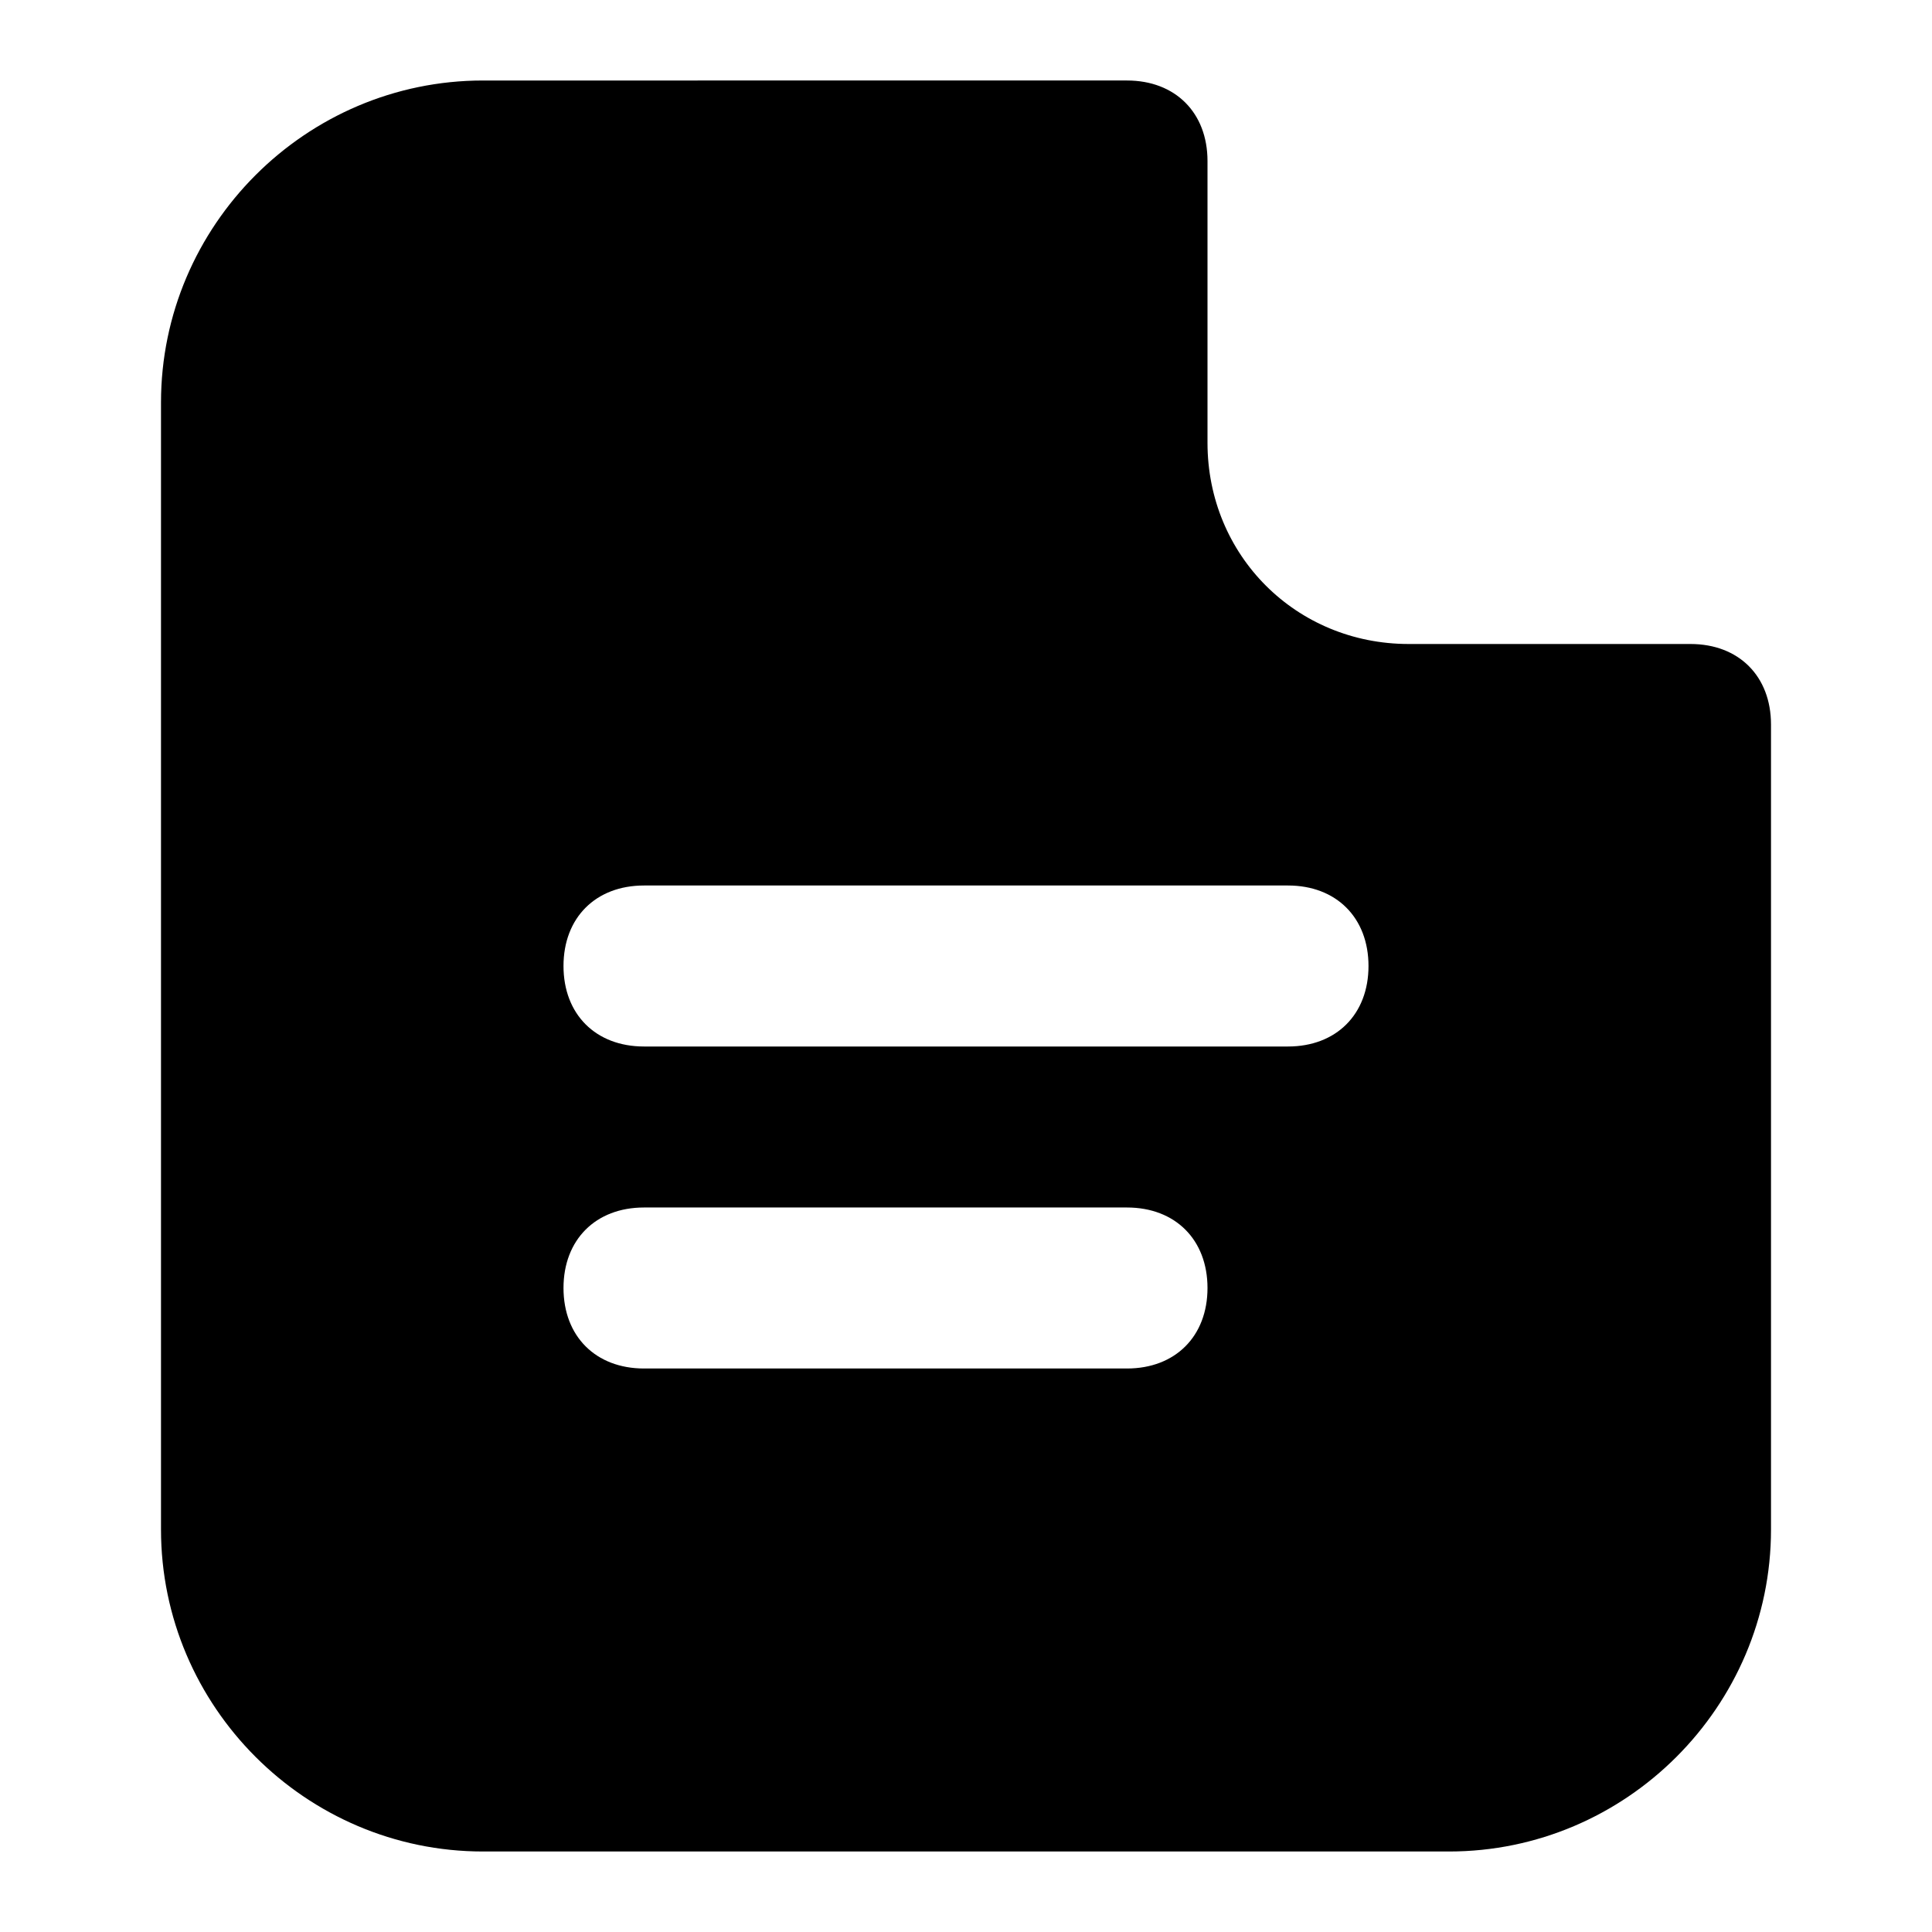
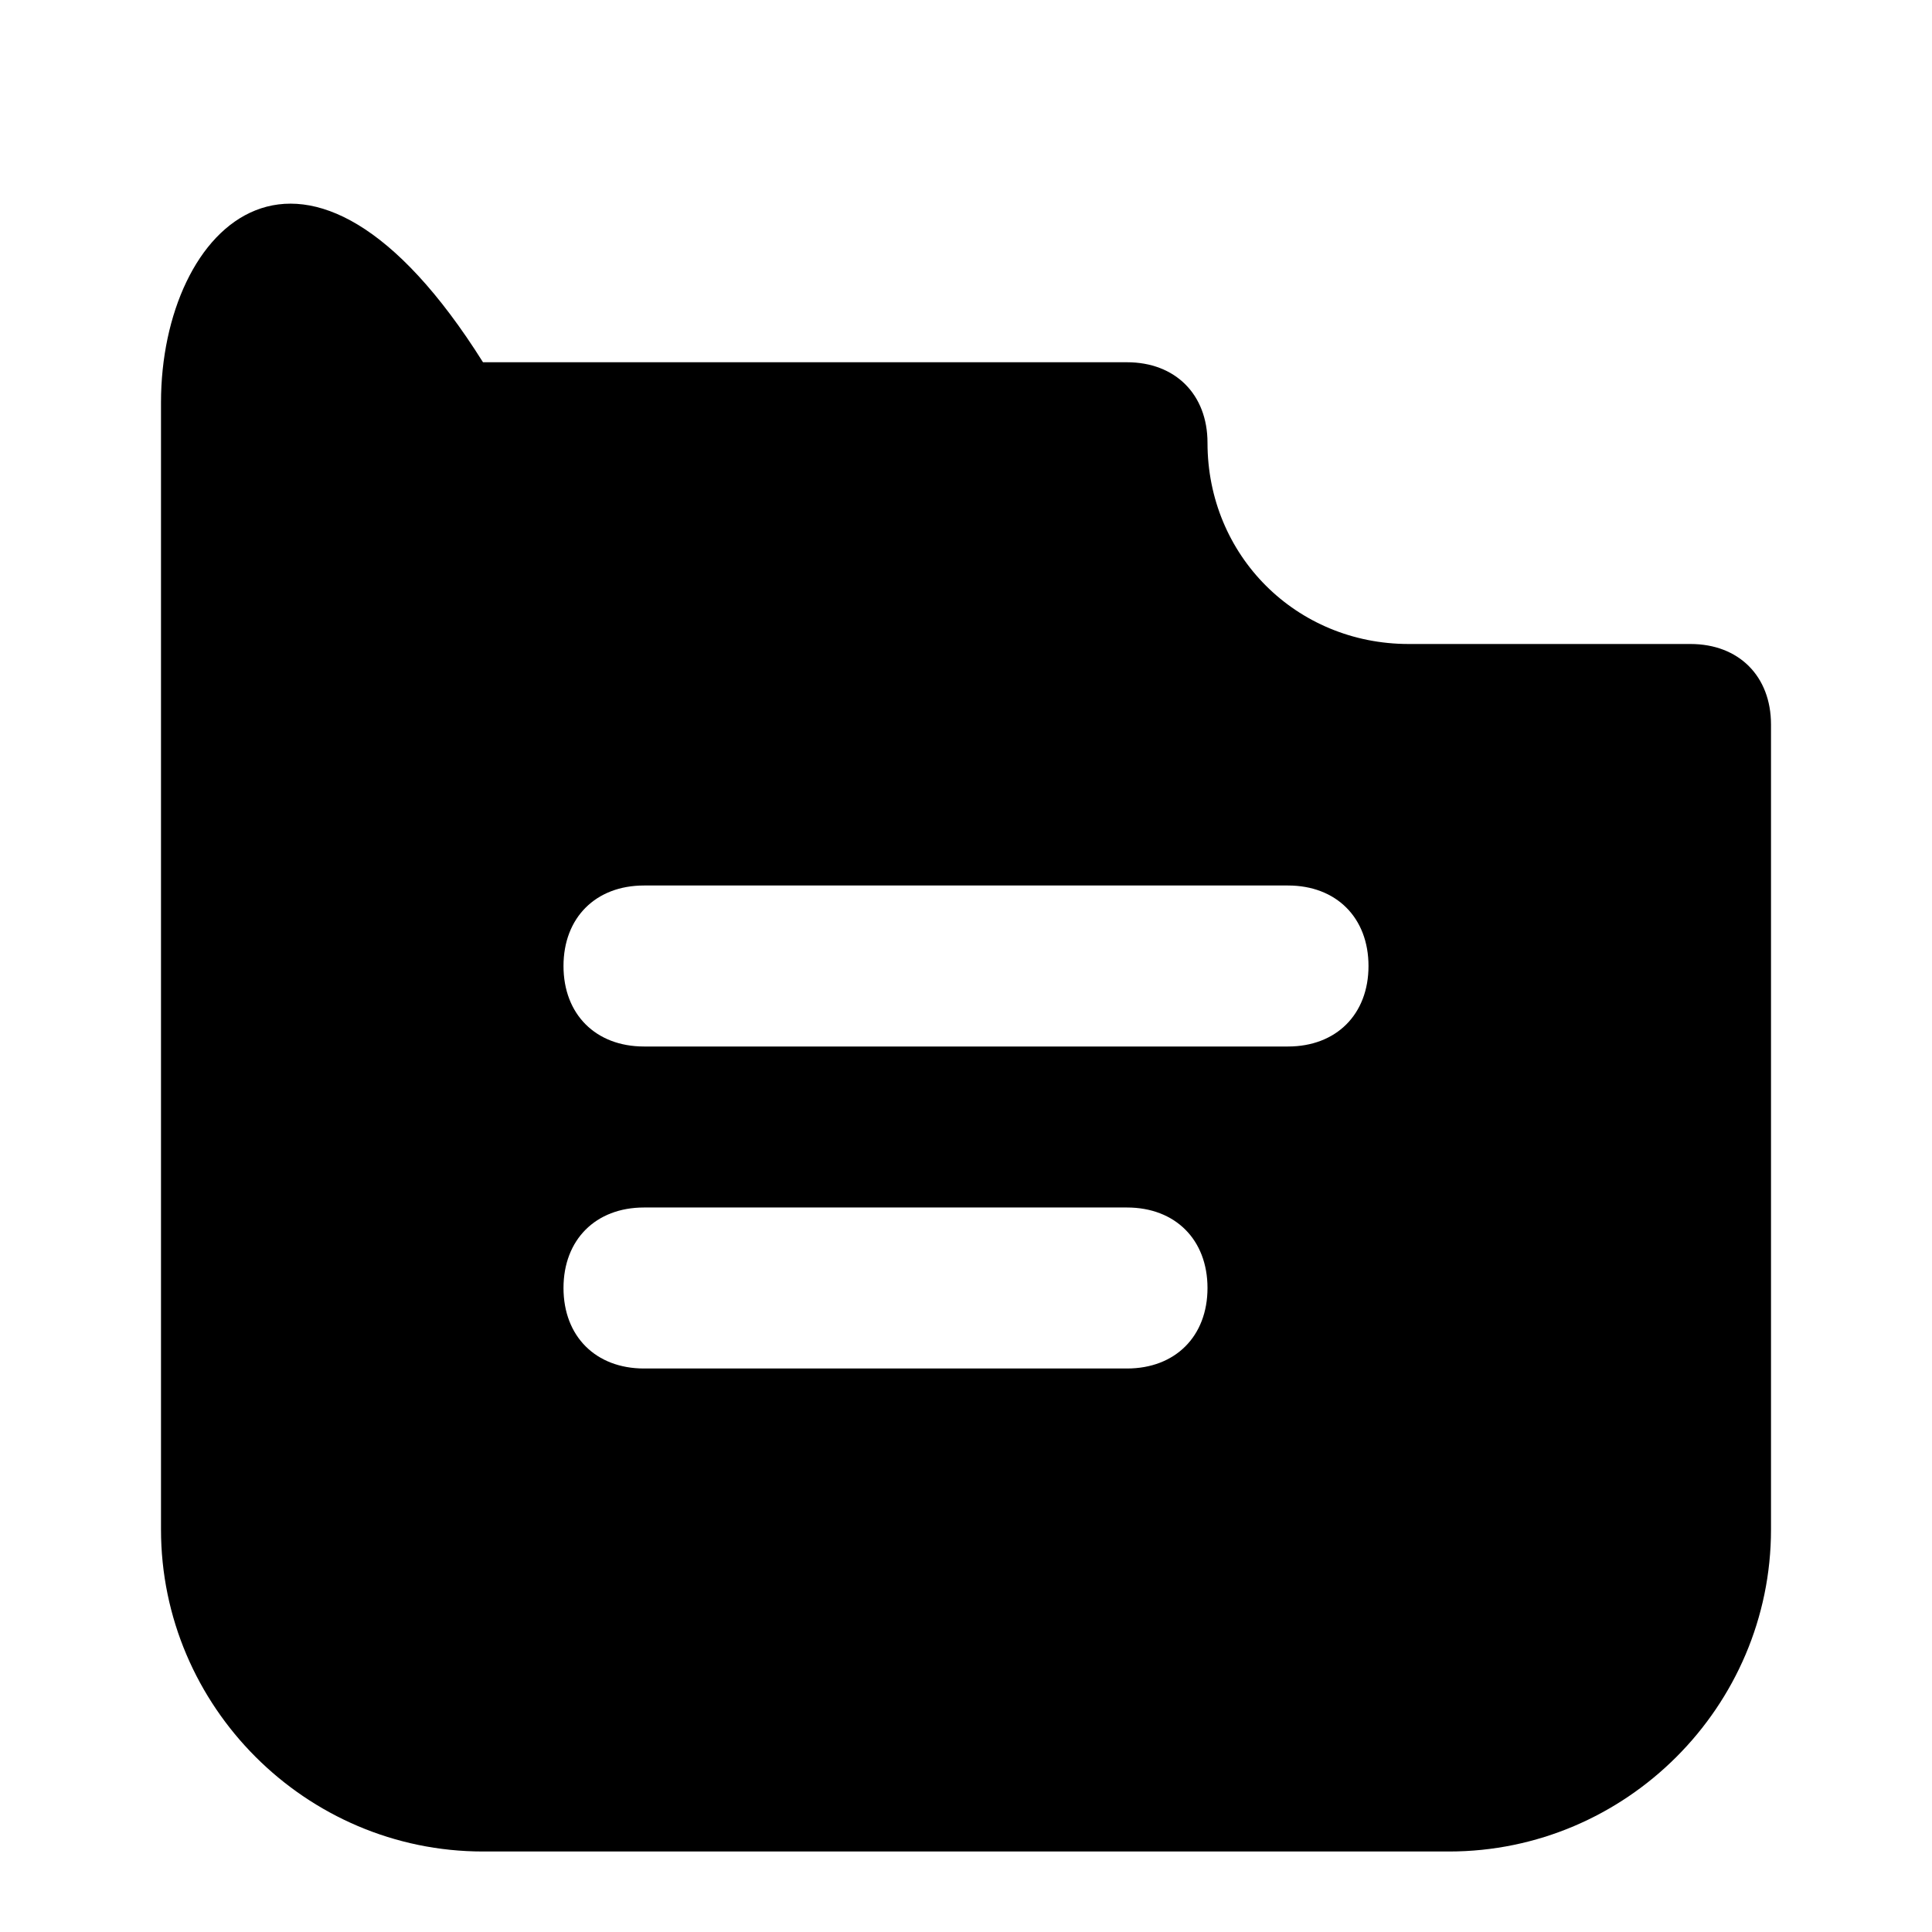
<svg xmlns="http://www.w3.org/2000/svg" style="enable-background:new 0 0 24 24;" viewBox="0 0 24 24" xml:space="preserve">
  <g id="info" />
  <g id="icons">
    <g id="new">
-       <path d="M17.5,8C16.1,8,15,6.9,15,5.5V2c0-0.6-0.4-1-1-1H6C3.8,1,2,2.8,2,5v14c0,2.2,1.8,4,4,4h12c2.2,0,4-1.8,4-4V9 c0-0.6-0.4-1-1-1H17.5z M14,17H8c-0.6,0-1-0.4-1-1c0-0.6,0.4-1,1-1h6c0.6,0,1,0.4,1,1C15,16.6,14.6,17,14,17z M16,13H8 c-0.6,0-1-0.4-1-1c0-0.6,0.4-1,1-1h8c0.6,0,1,0.4,1,1C17,12.6,16.6,13,16,13z" />
+       <path d="M17.5,8C16.1,8,15,6.9,15,5.5c0-0.6-0.4-1-1-1H6C3.8,1,2,2.8,2,5v14c0,2.2,1.8,4,4,4h12c2.2,0,4-1.8,4-4V9 c0-0.6-0.4-1-1-1H17.5z M14,17H8c-0.6,0-1-0.4-1-1c0-0.6,0.4-1,1-1h6c0.6,0,1,0.4,1,1C15,16.6,14.6,17,14,17z M16,13H8 c-0.6,0-1-0.4-1-1c0-0.6,0.4-1,1-1h8c0.6,0,1,0.4,1,1C17,12.6,16.6,13,16,13z" />
    </g>
  </g>
</svg>